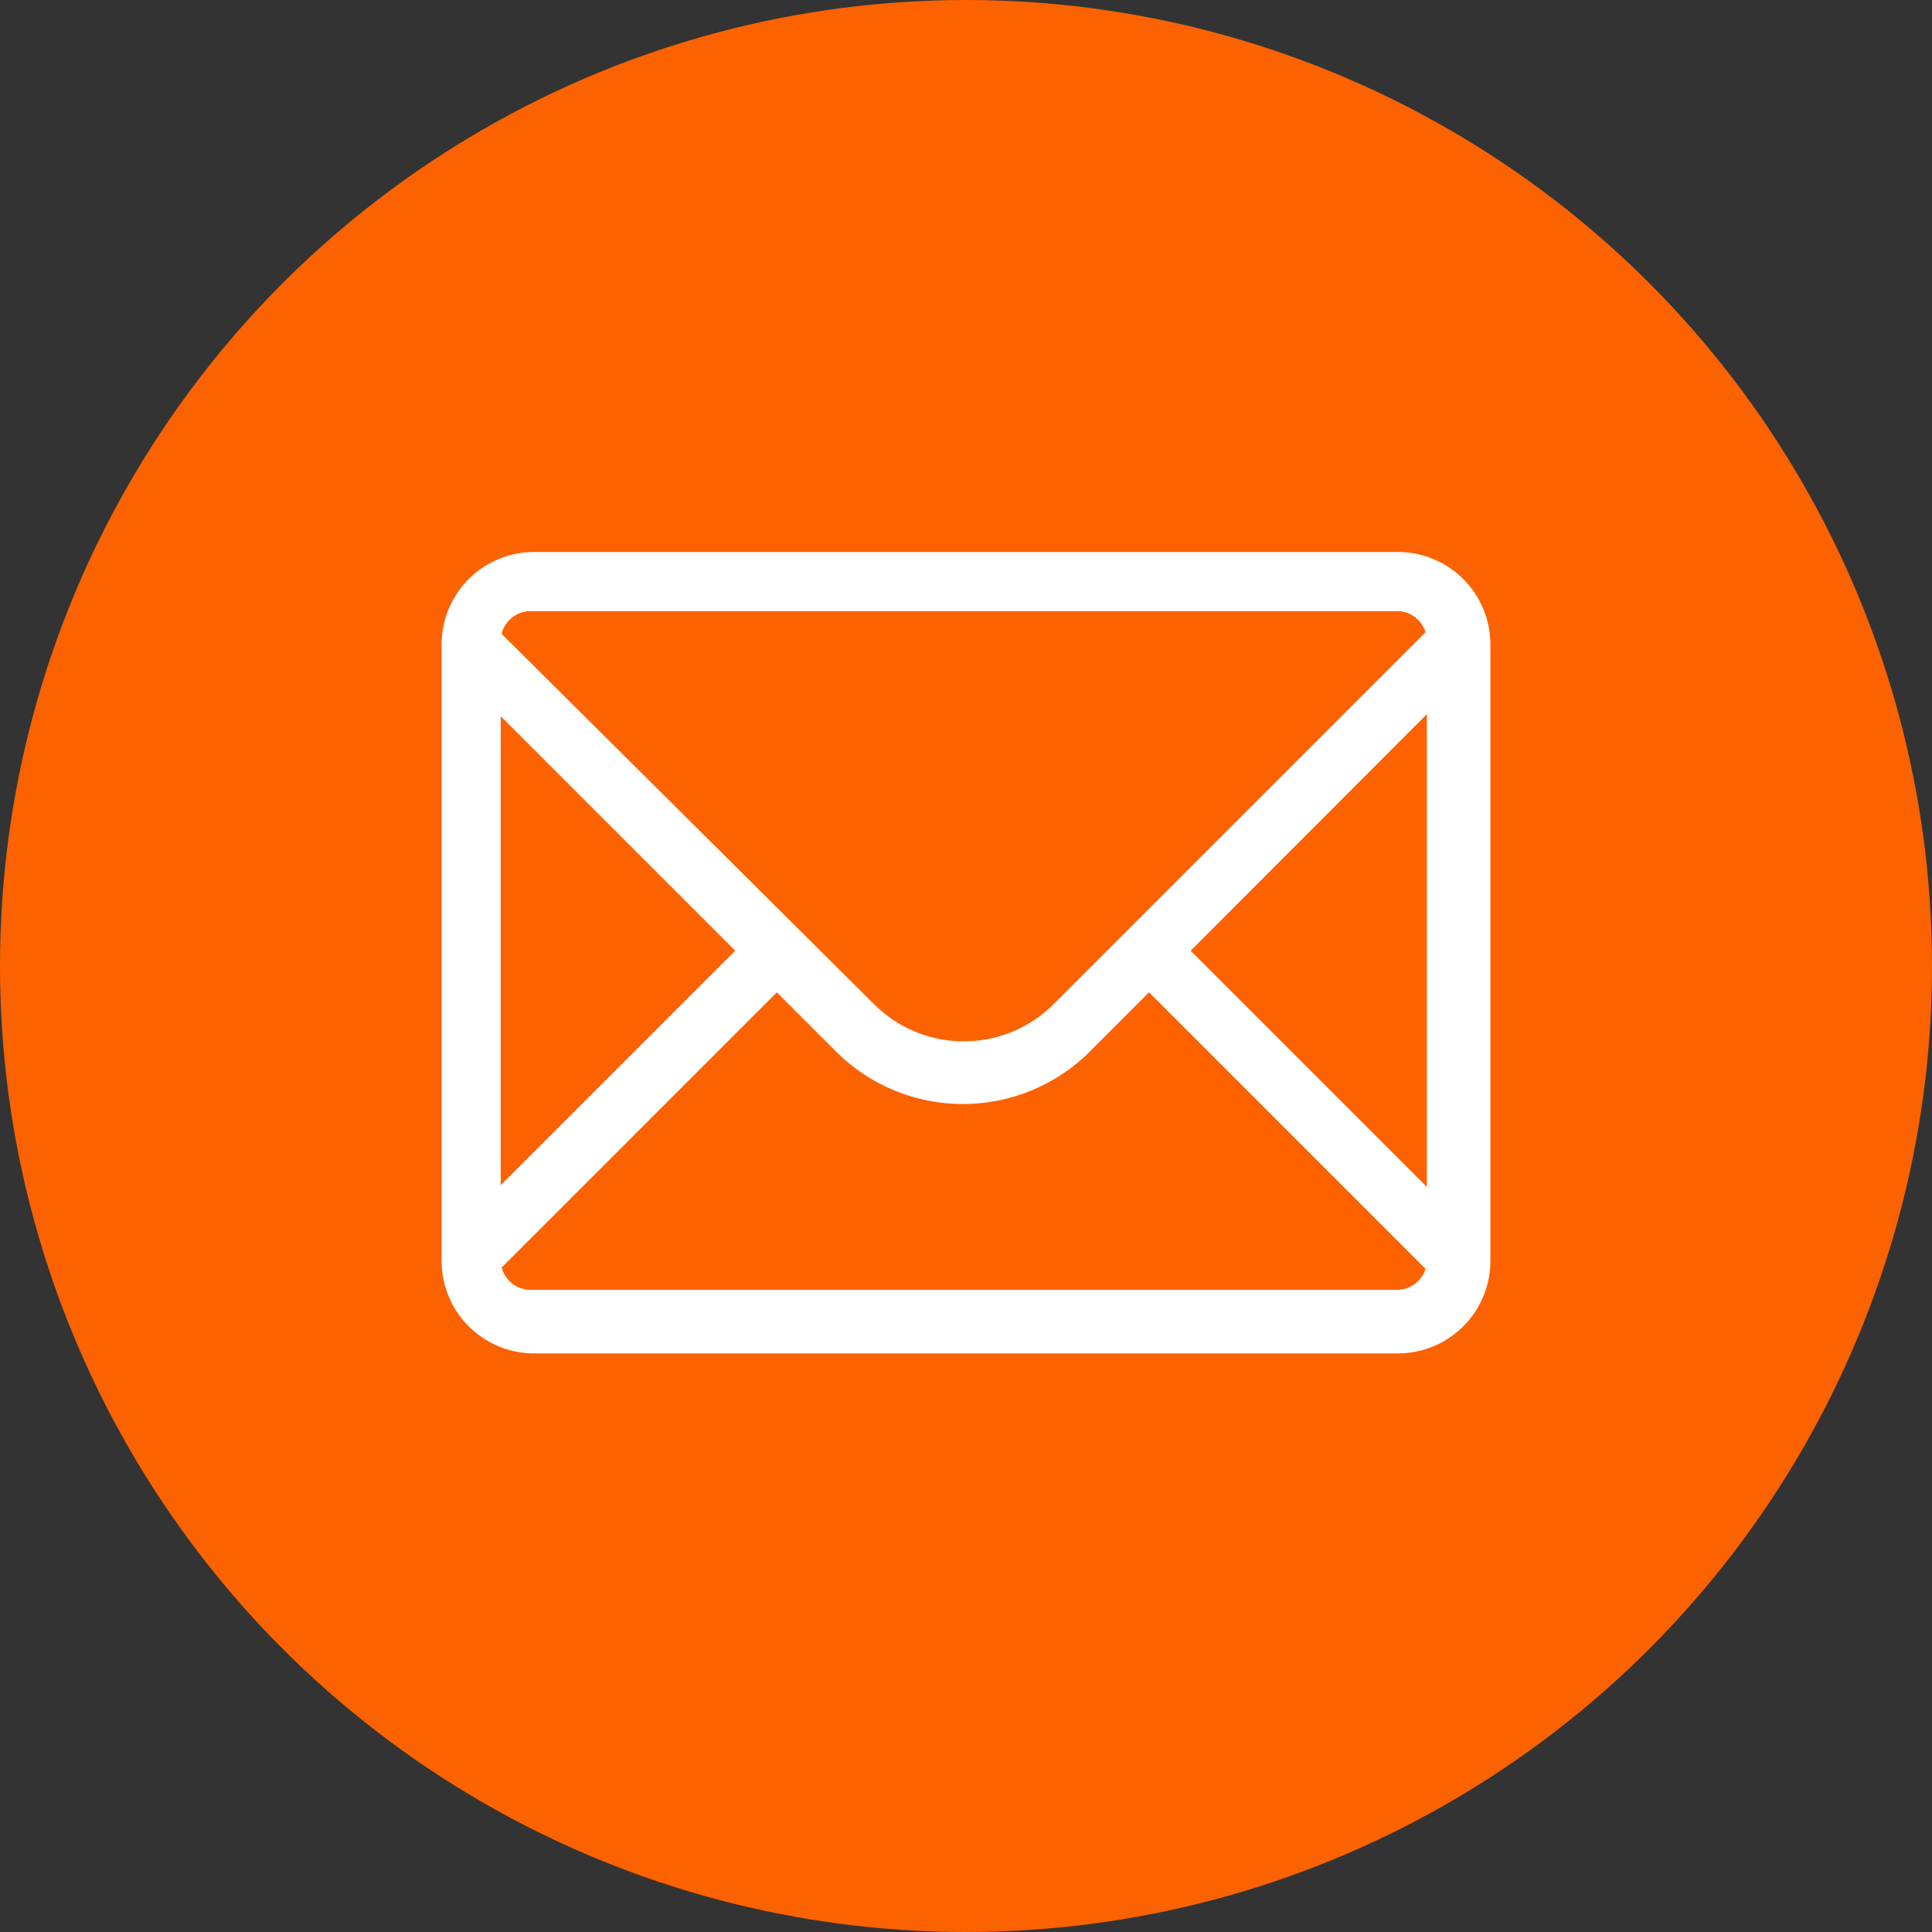
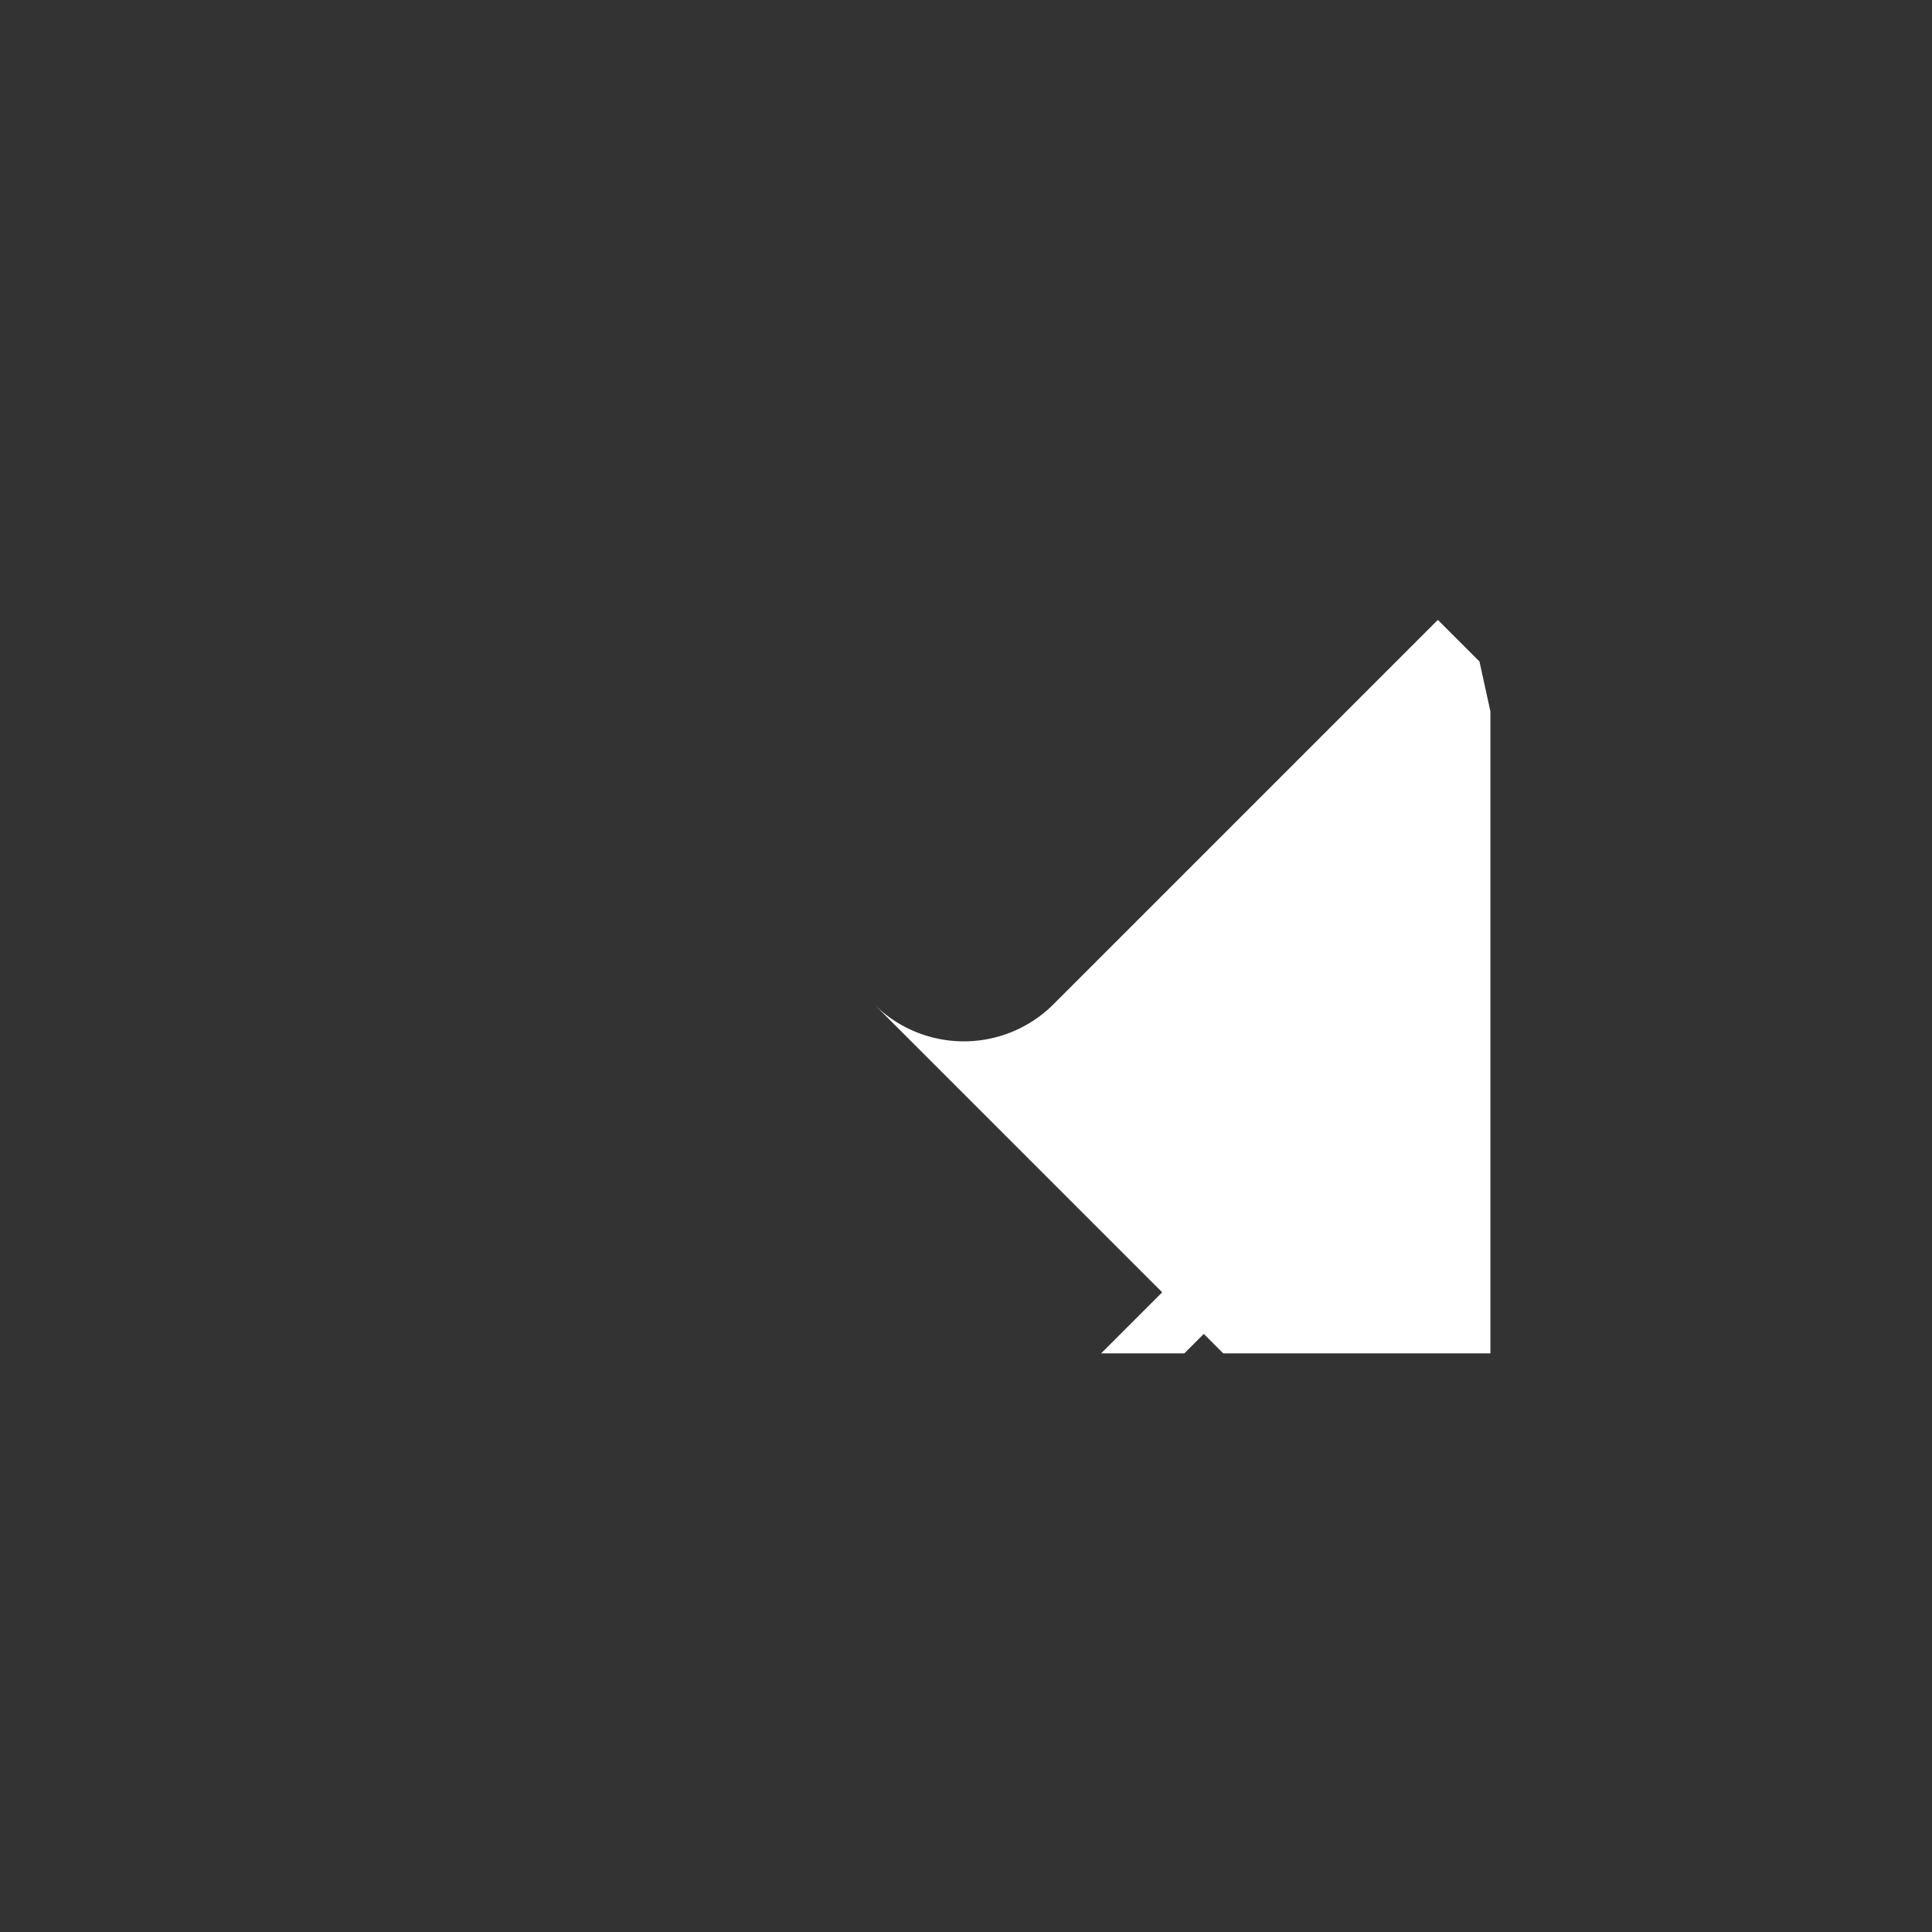
<svg xmlns="http://www.w3.org/2000/svg" width="35" height="35" viewBox="0 0 35 35">
  <rect x="0" y="0" width="35" height="35" fill="#333333" stroke="none" />
  <defs>
    <clipPath id="clip-path">
      <rect id="長方形_24" data-name="長方形 24" width="19" height="14.518" fill="#fff" />
    </clipPath>
  </defs>
  <g id="グループ_53" data-name="グループ 53" transform="translate(-328 -8)">
-     <circle id="楕円形_1" data-name="楕円形 1" cx="17.5" cy="17.5" r="17.5" transform="translate(328 8)" fill="#fc6200" />
    <g id="グループ_30" data-name="グループ 30" transform="translate(336 18)">
      <g id="グループ_16" data-name="グループ 16" clip-path="url(#clip-path)">
-         <path id="パス_22" data-name="パス 22" d="M18.983,3.854,18.229,3.1l-6.981,6.981a2.3,2.3,0,0,1-3.213,0L1.054,3.14.3,3.893l5.2,5.2-5.2,5.2.754.754,5.2-5.2,1.031,1.031a3.257,3.257,0,0,0,4.681,0l1.031-1.031,5.2,5.2.754-.754-5.2-5.2Z" transform="translate(-0.181 -1.87)" fill="#fff" />
-         <path id="パス_23" data-name="パス 23" d="M17.334,14.518H1.666A1.676,1.676,0,0,1,0,12.852V1.666A1.676,1.676,0,0,1,1.666,0H17.334A1.676,1.676,0,0,1,19,1.666V12.852a1.676,1.676,0,0,1-1.666,1.666M1.626,1.071a.542.542,0,0,0-.555.555V12.812a.542.542,0,0,0,.555.555H17.294a.542.542,0,0,0,.555-.555V1.626a.542.542,0,0,0-.555-.555Z" transform="translate(0 0)" fill="#fff" />
+         <path id="パス_22" data-name="パス 22" d="M18.983,3.854,18.229,3.1l-6.981,6.981a2.3,2.3,0,0,1-3.213,0l5.2,5.2-5.2,5.2.754.754,5.2-5.2,1.031,1.031a3.257,3.257,0,0,0,4.681,0l1.031-1.031,5.2,5.2.754-.754-5.2-5.2Z" transform="translate(-0.181 -1.87)" fill="#fff" />
      </g>
    </g>
  </g>
</svg>